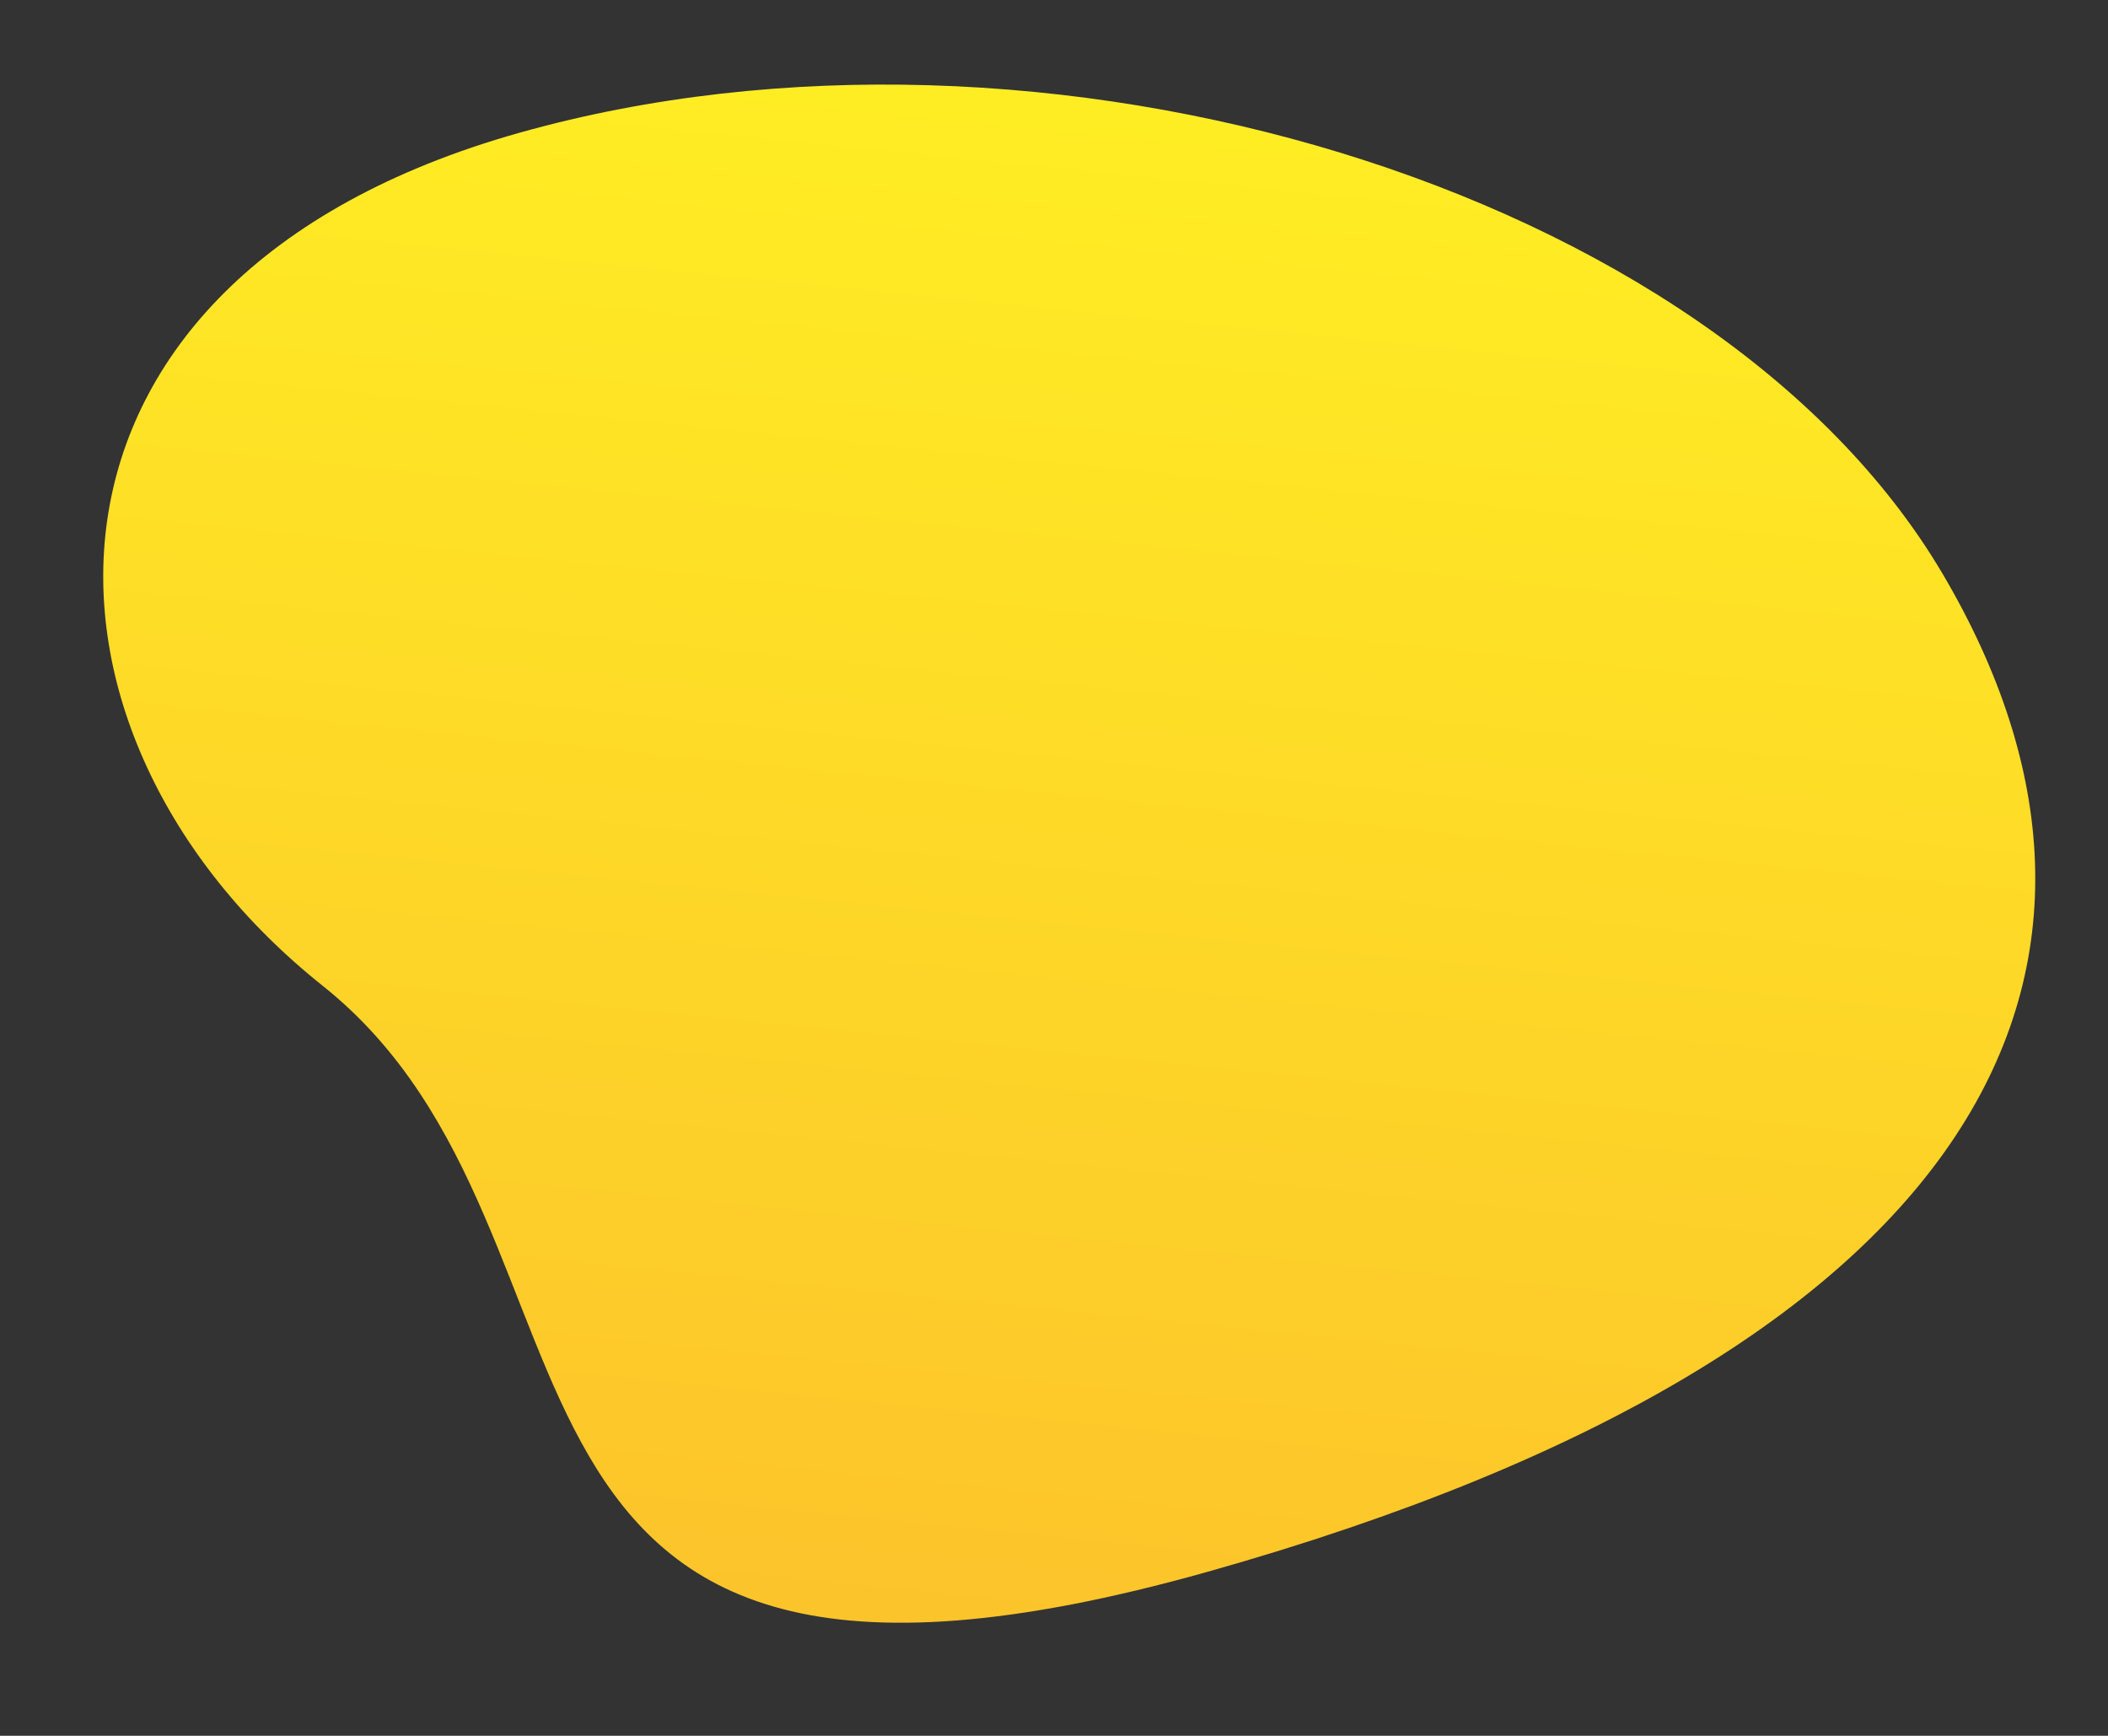
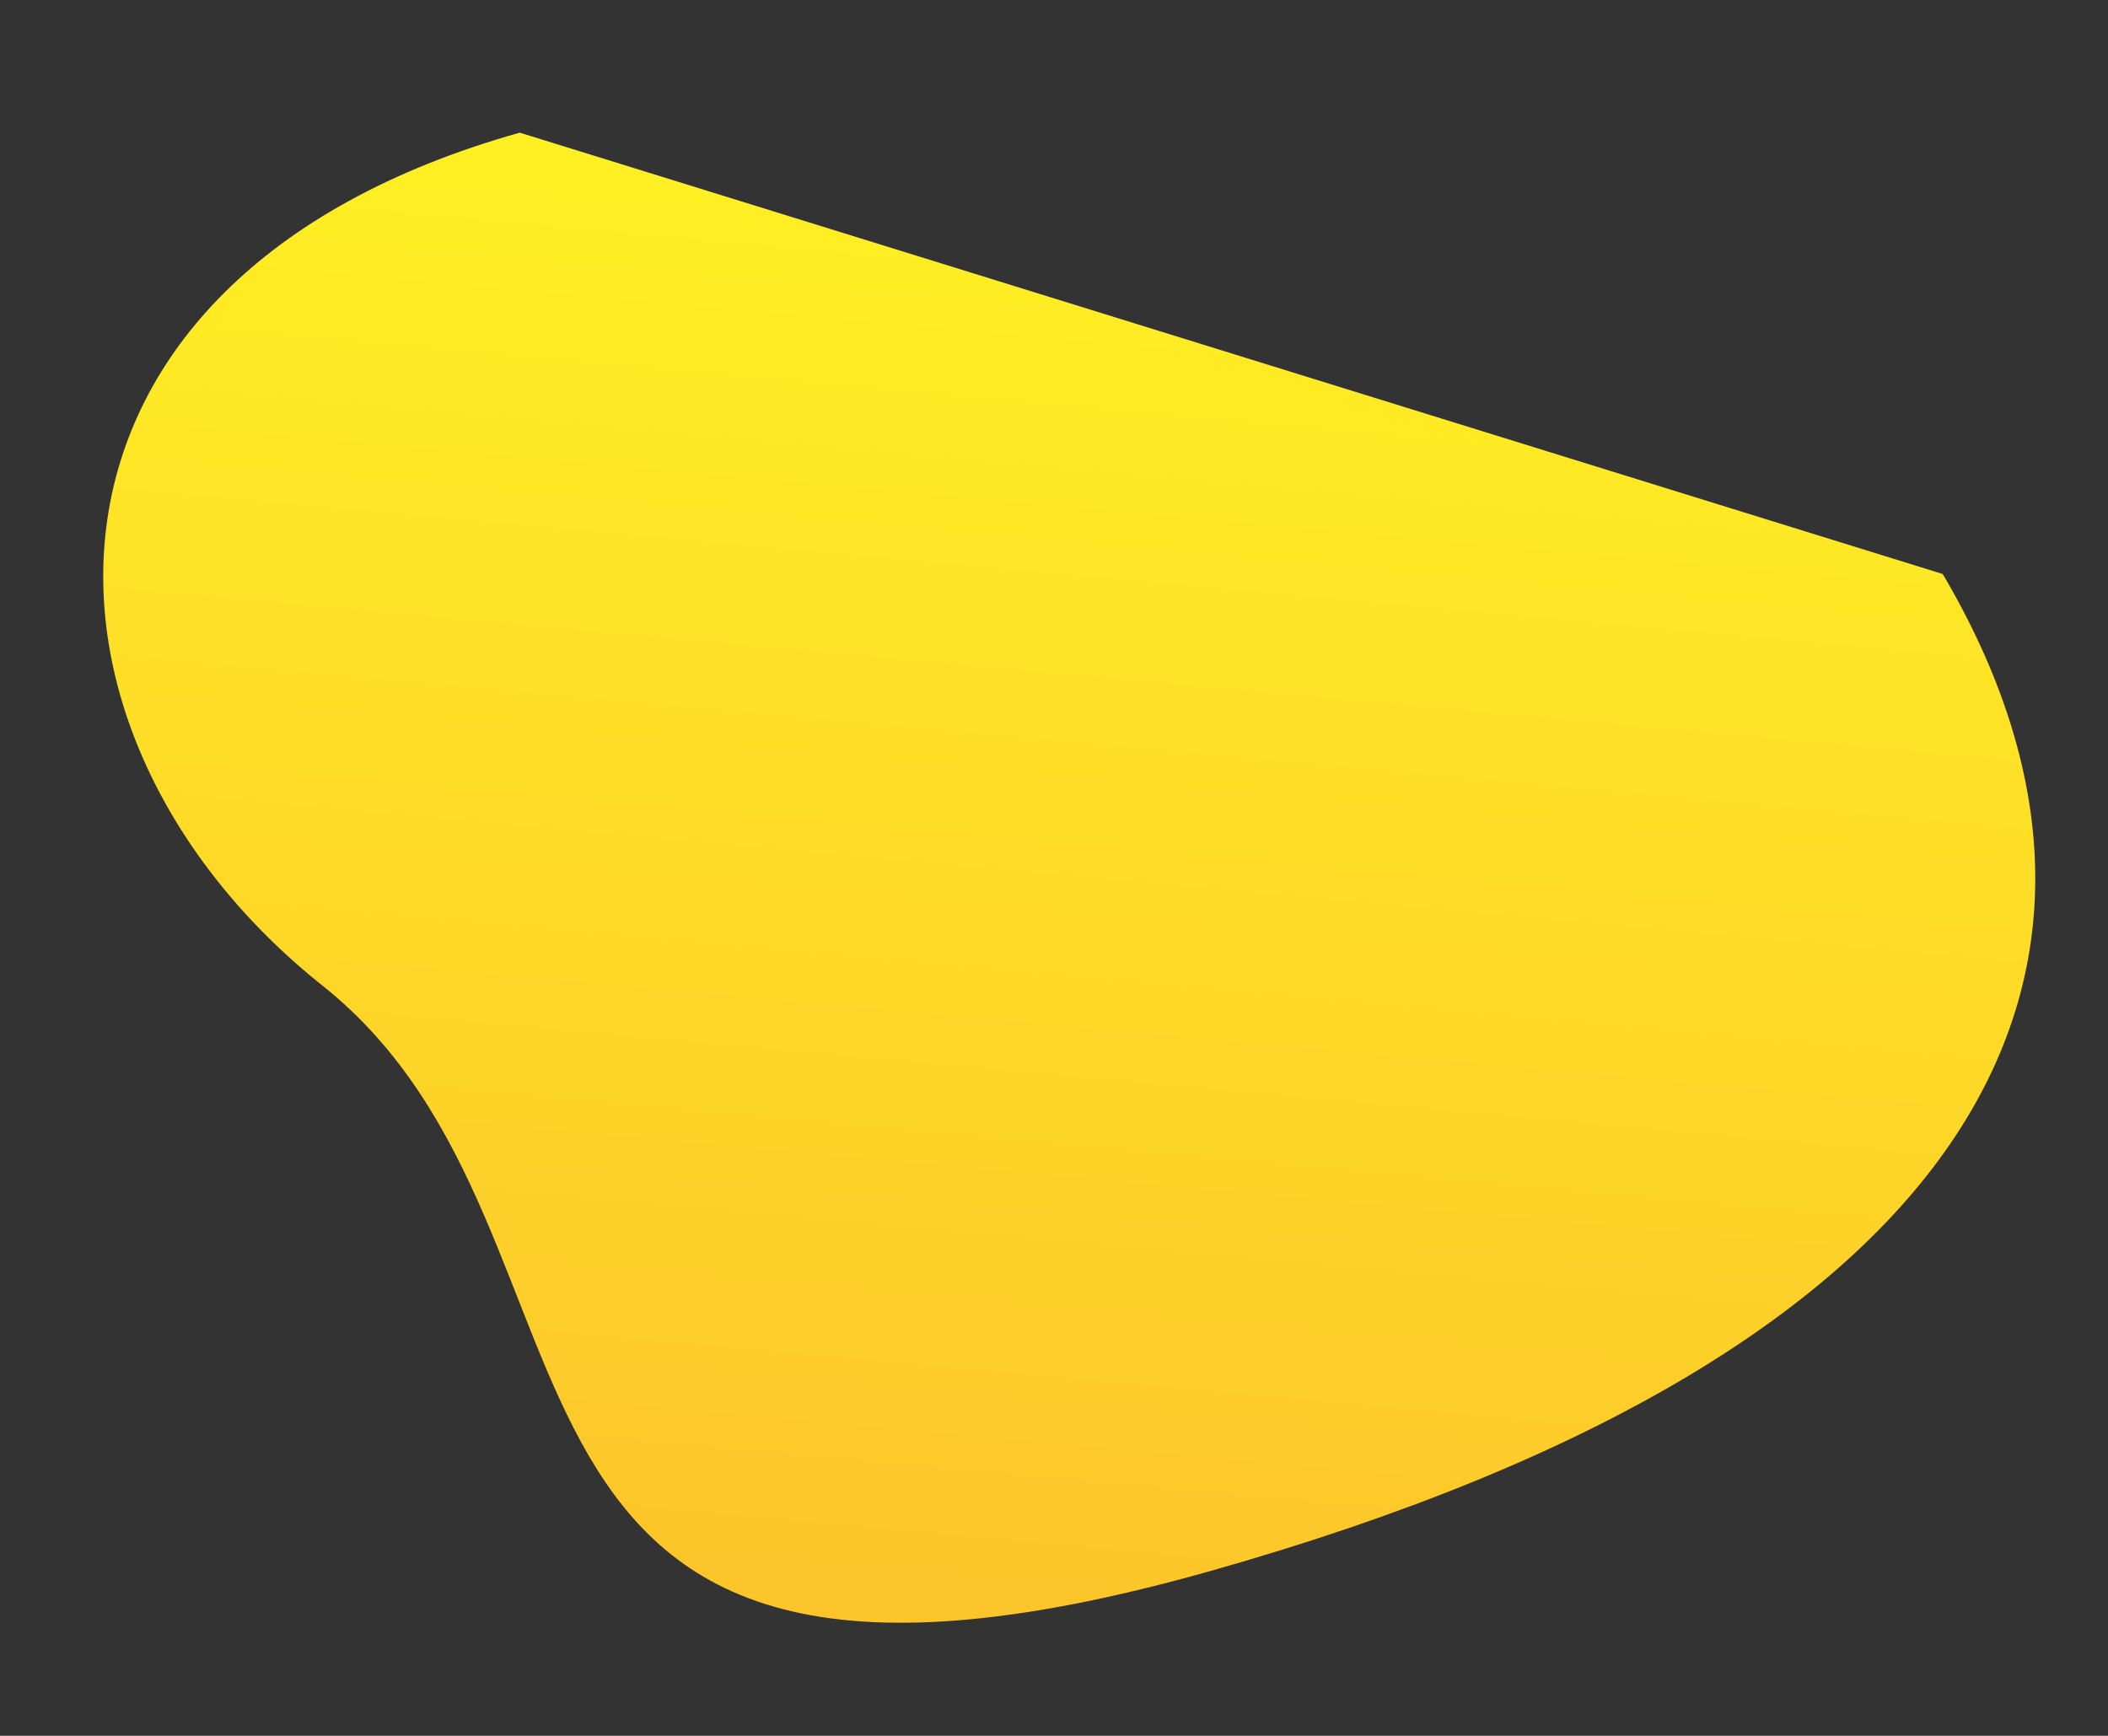
<svg xmlns="http://www.w3.org/2000/svg" width="1186.816" height="977.346">
  <rect width="100%" height="100%" fill="#333333" stroke="none" />
  <defs>
    <linearGradient id="a" x1=".5" x2=".5" y2="1" gradientUnits="objectBoundingBox">
      <stop offset="0" stop-color="#fff023" />
      <stop offset="1" stop-color="#fcbe2c" />
    </linearGradient>
  </defs>
-   <path d="M625.682-192.214C342.629-79.472 373.813 174.8 565.713 297.133S668.86 743.3 1095.839 572.99 1599.578 174.8 1448.456-29.1s-539.72-275.856-822.774-163.114z" transform="rotate(6.02 -2078.842 -3225.673)" fill="url(#a)" />
+   <path d="M625.682-192.214C342.629-79.472 373.813 174.8 565.713 297.133S668.86 743.3 1095.839 572.99 1599.578 174.8 1448.456-29.1z" transform="rotate(6.02 -2078.842 -3225.673)" fill="url(#a)" />
</svg>